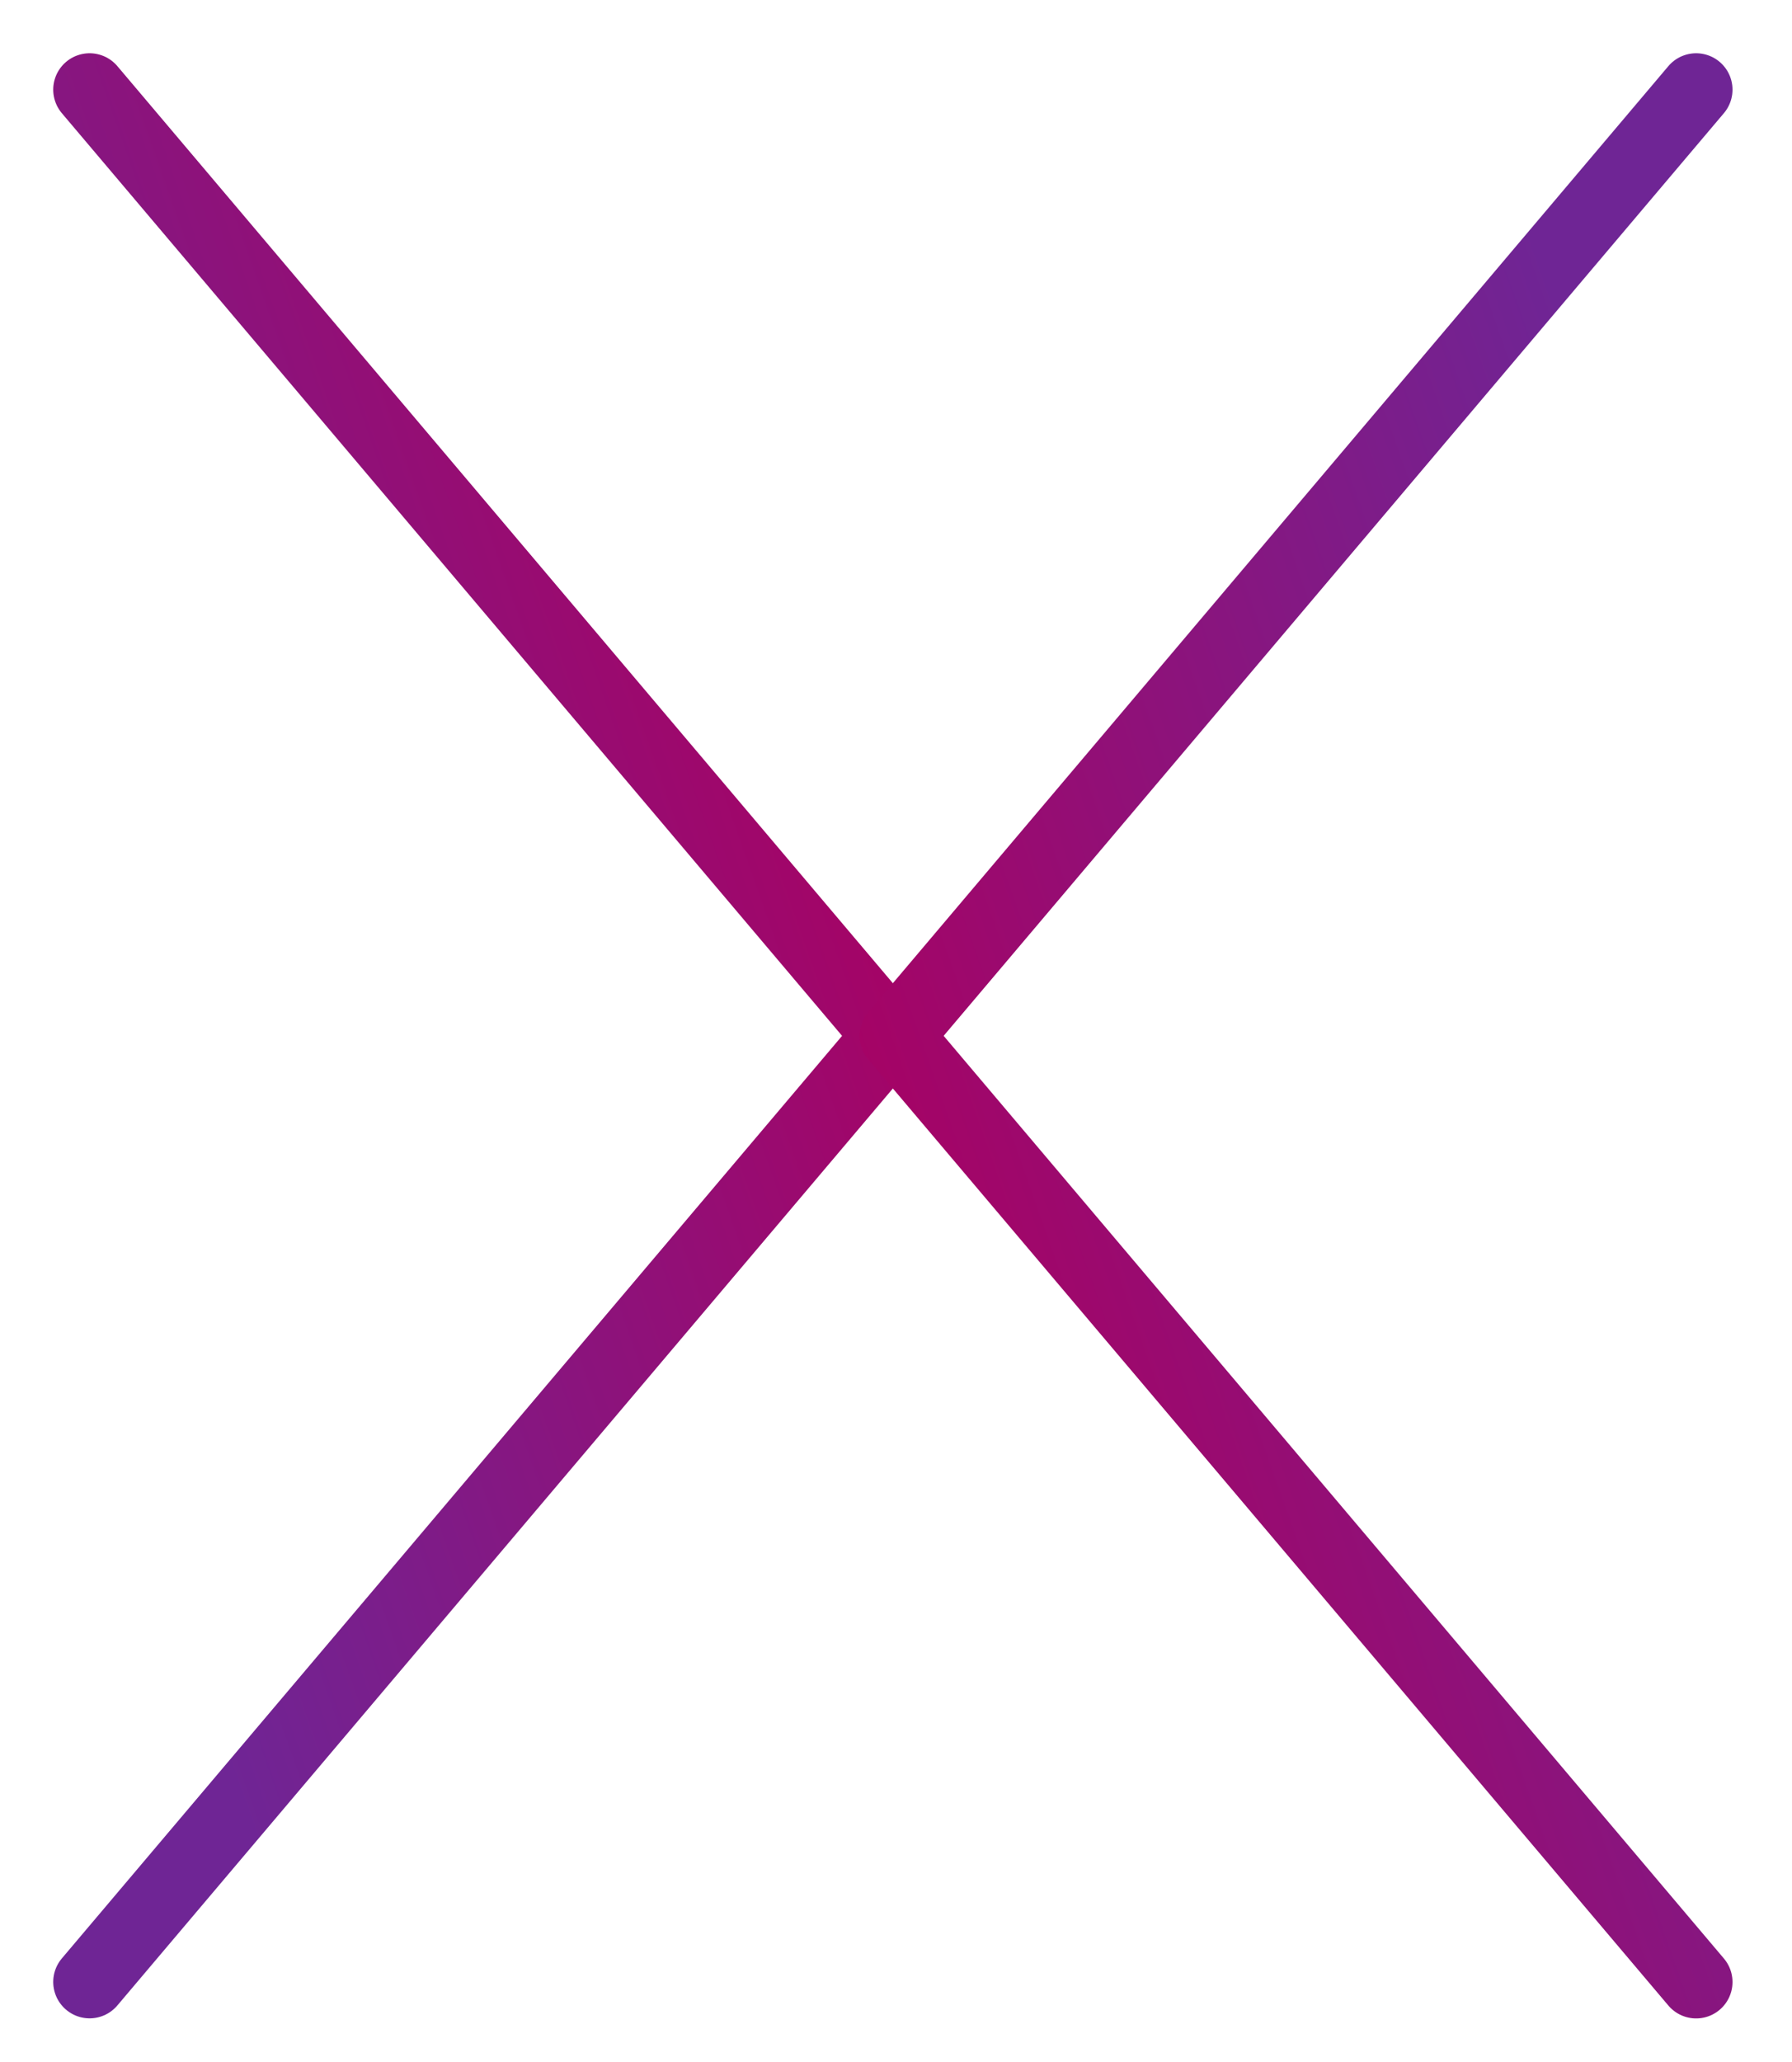
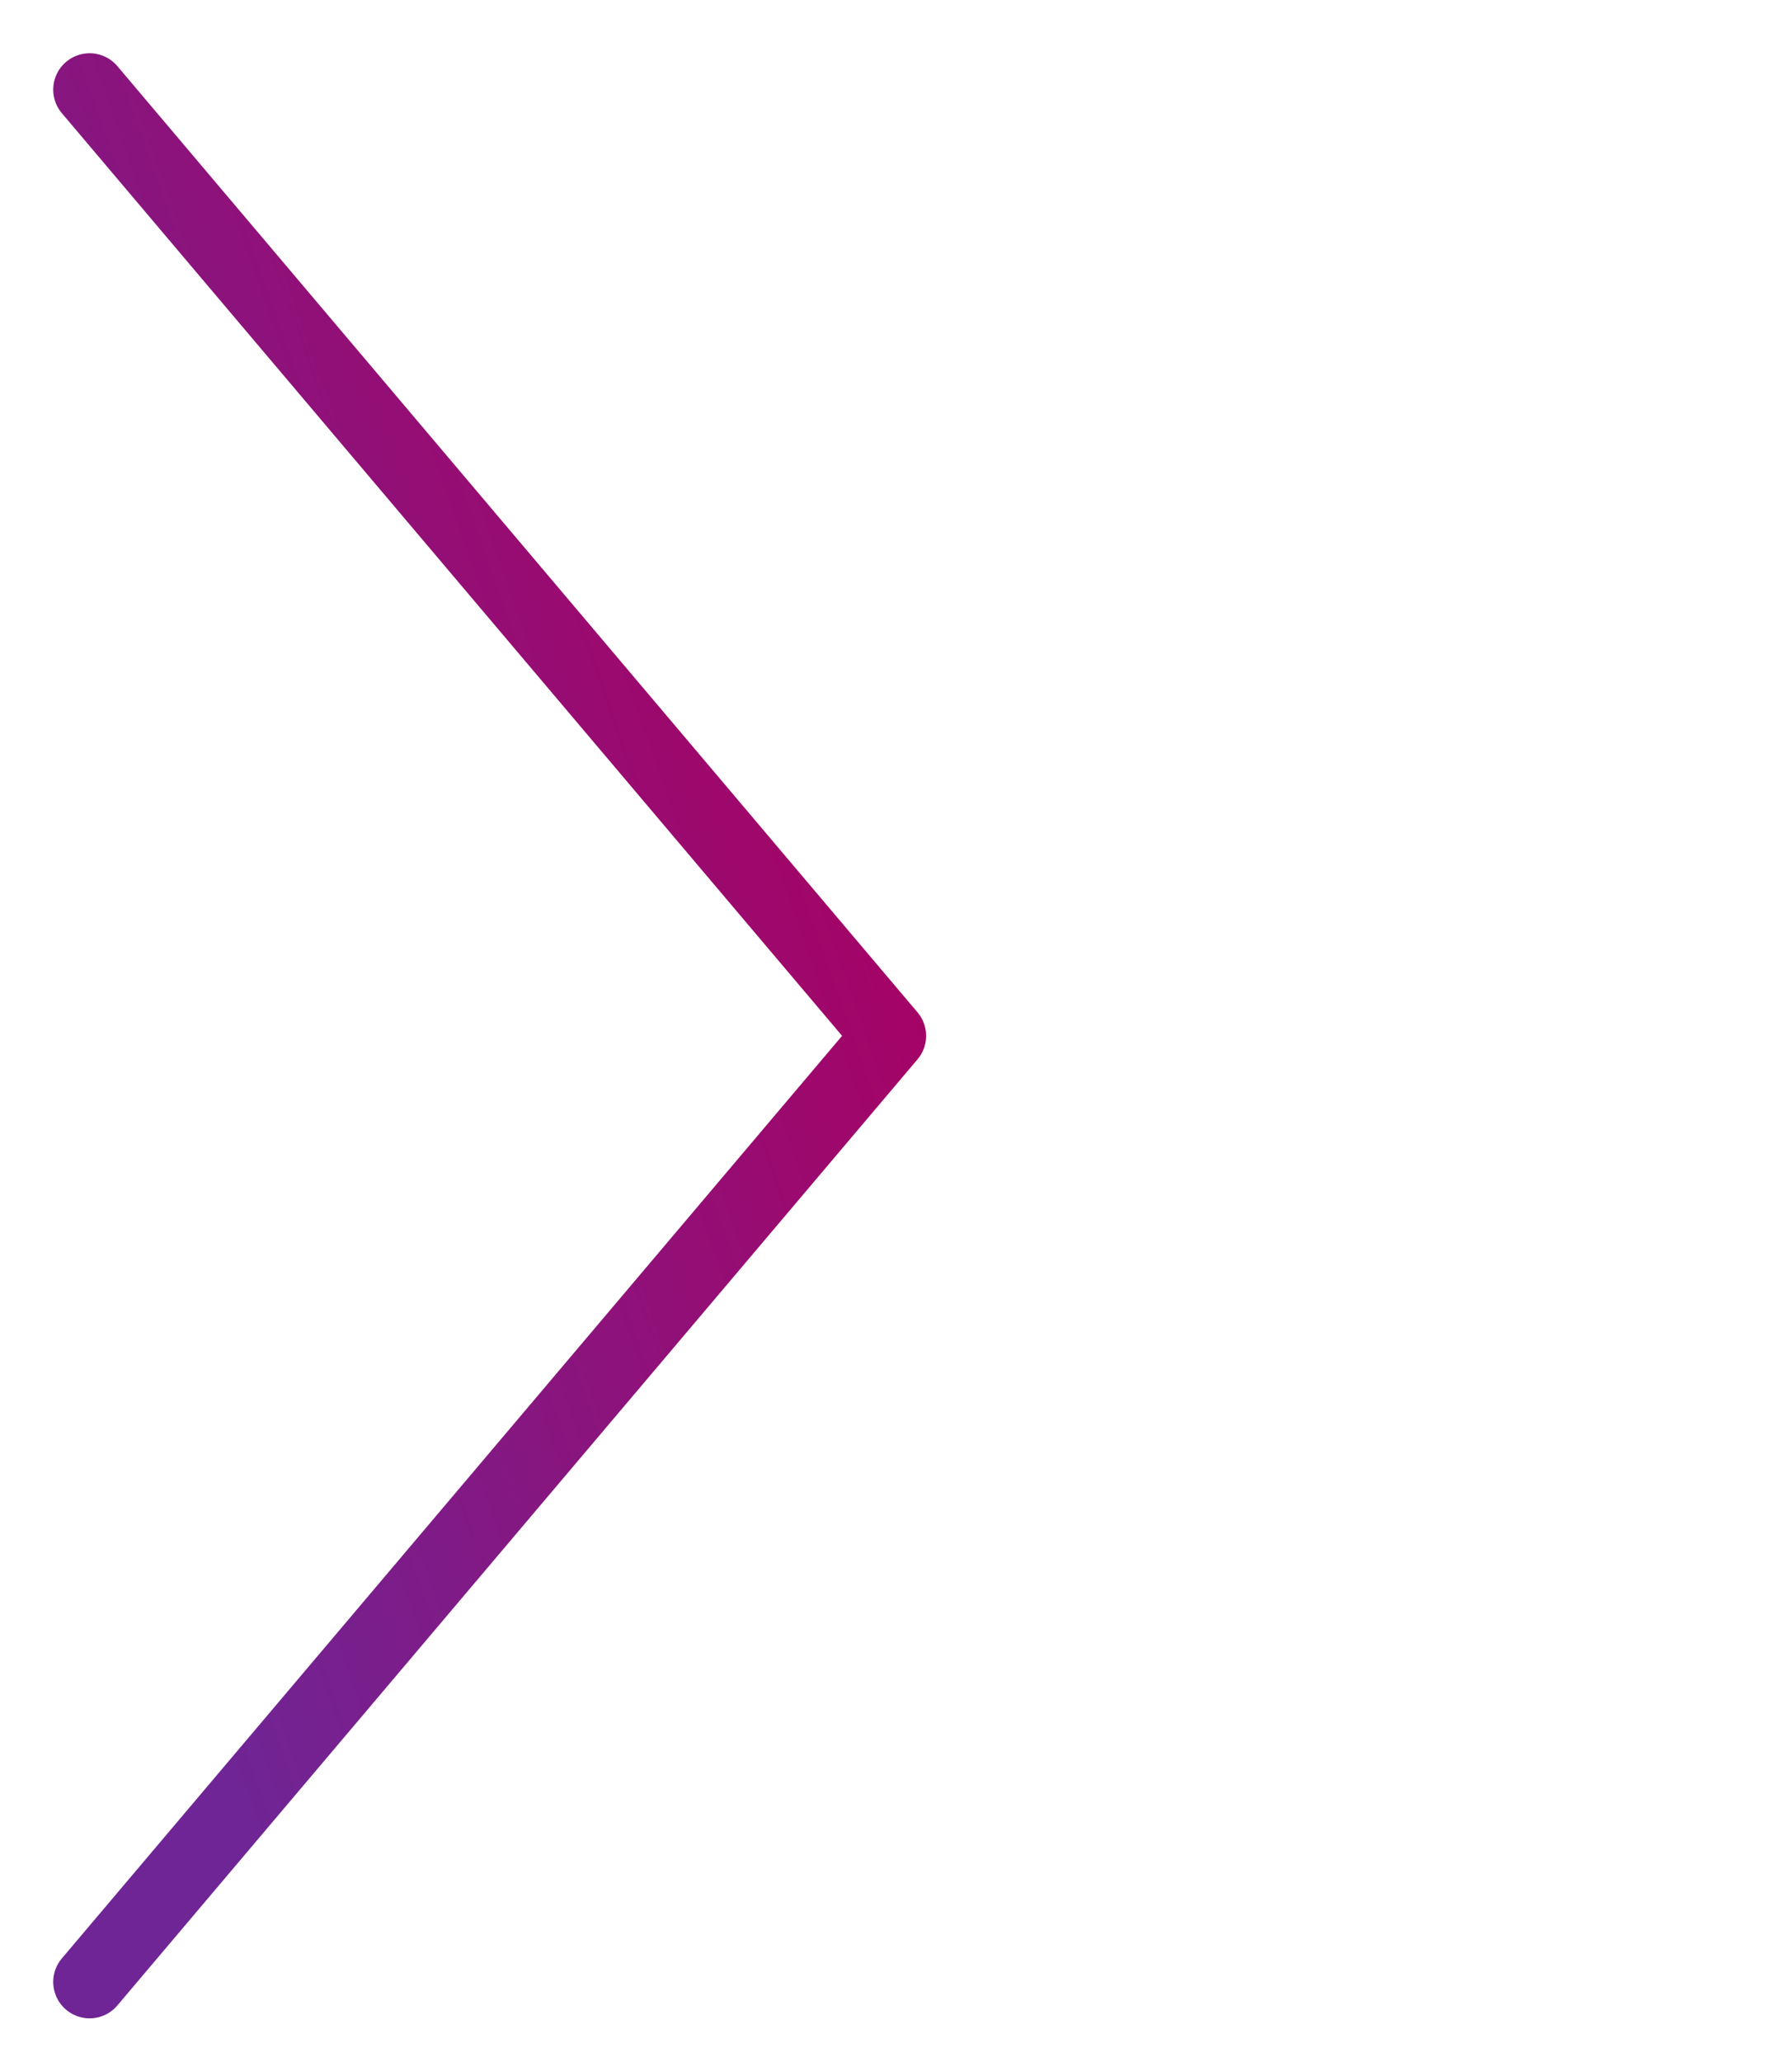
<svg xmlns="http://www.w3.org/2000/svg" width="20" height="23" viewBox="0 0 20 23" fill="none">
  <path d="M1 1L9.93 11.554L1 22.107" stroke="url(#paint0_linear_335_1145)" stroke-width="0.812" stroke-linecap="round" stroke-linejoin="round" />
-   <path d="M18.93 22.108L10 11.554L18.93 1" stroke="url(#paint1_linear_335_1145)" stroke-width="0.812" stroke-linecap="round" stroke-linejoin="round" />
  <defs>
    <linearGradient id="paint0_linear_335_1145" x1="2.042" y1="18.373" x2="12.514" y2="14.678" gradientUnits="userSpaceOnUse">
      <stop stop-color="#6F2595" />
      <stop offset="1" stop-color="#AA0061" />
    </linearGradient>
    <linearGradient id="paint1_linear_335_1145" x1="17.888" y1="4.734" x2="7.416" y2="8.43" gradientUnits="userSpaceOnUse">
      <stop stop-color="#6F2595" />
      <stop offset="1" stop-color="#AA0061" />
    </linearGradient>
  </defs>
</svg>